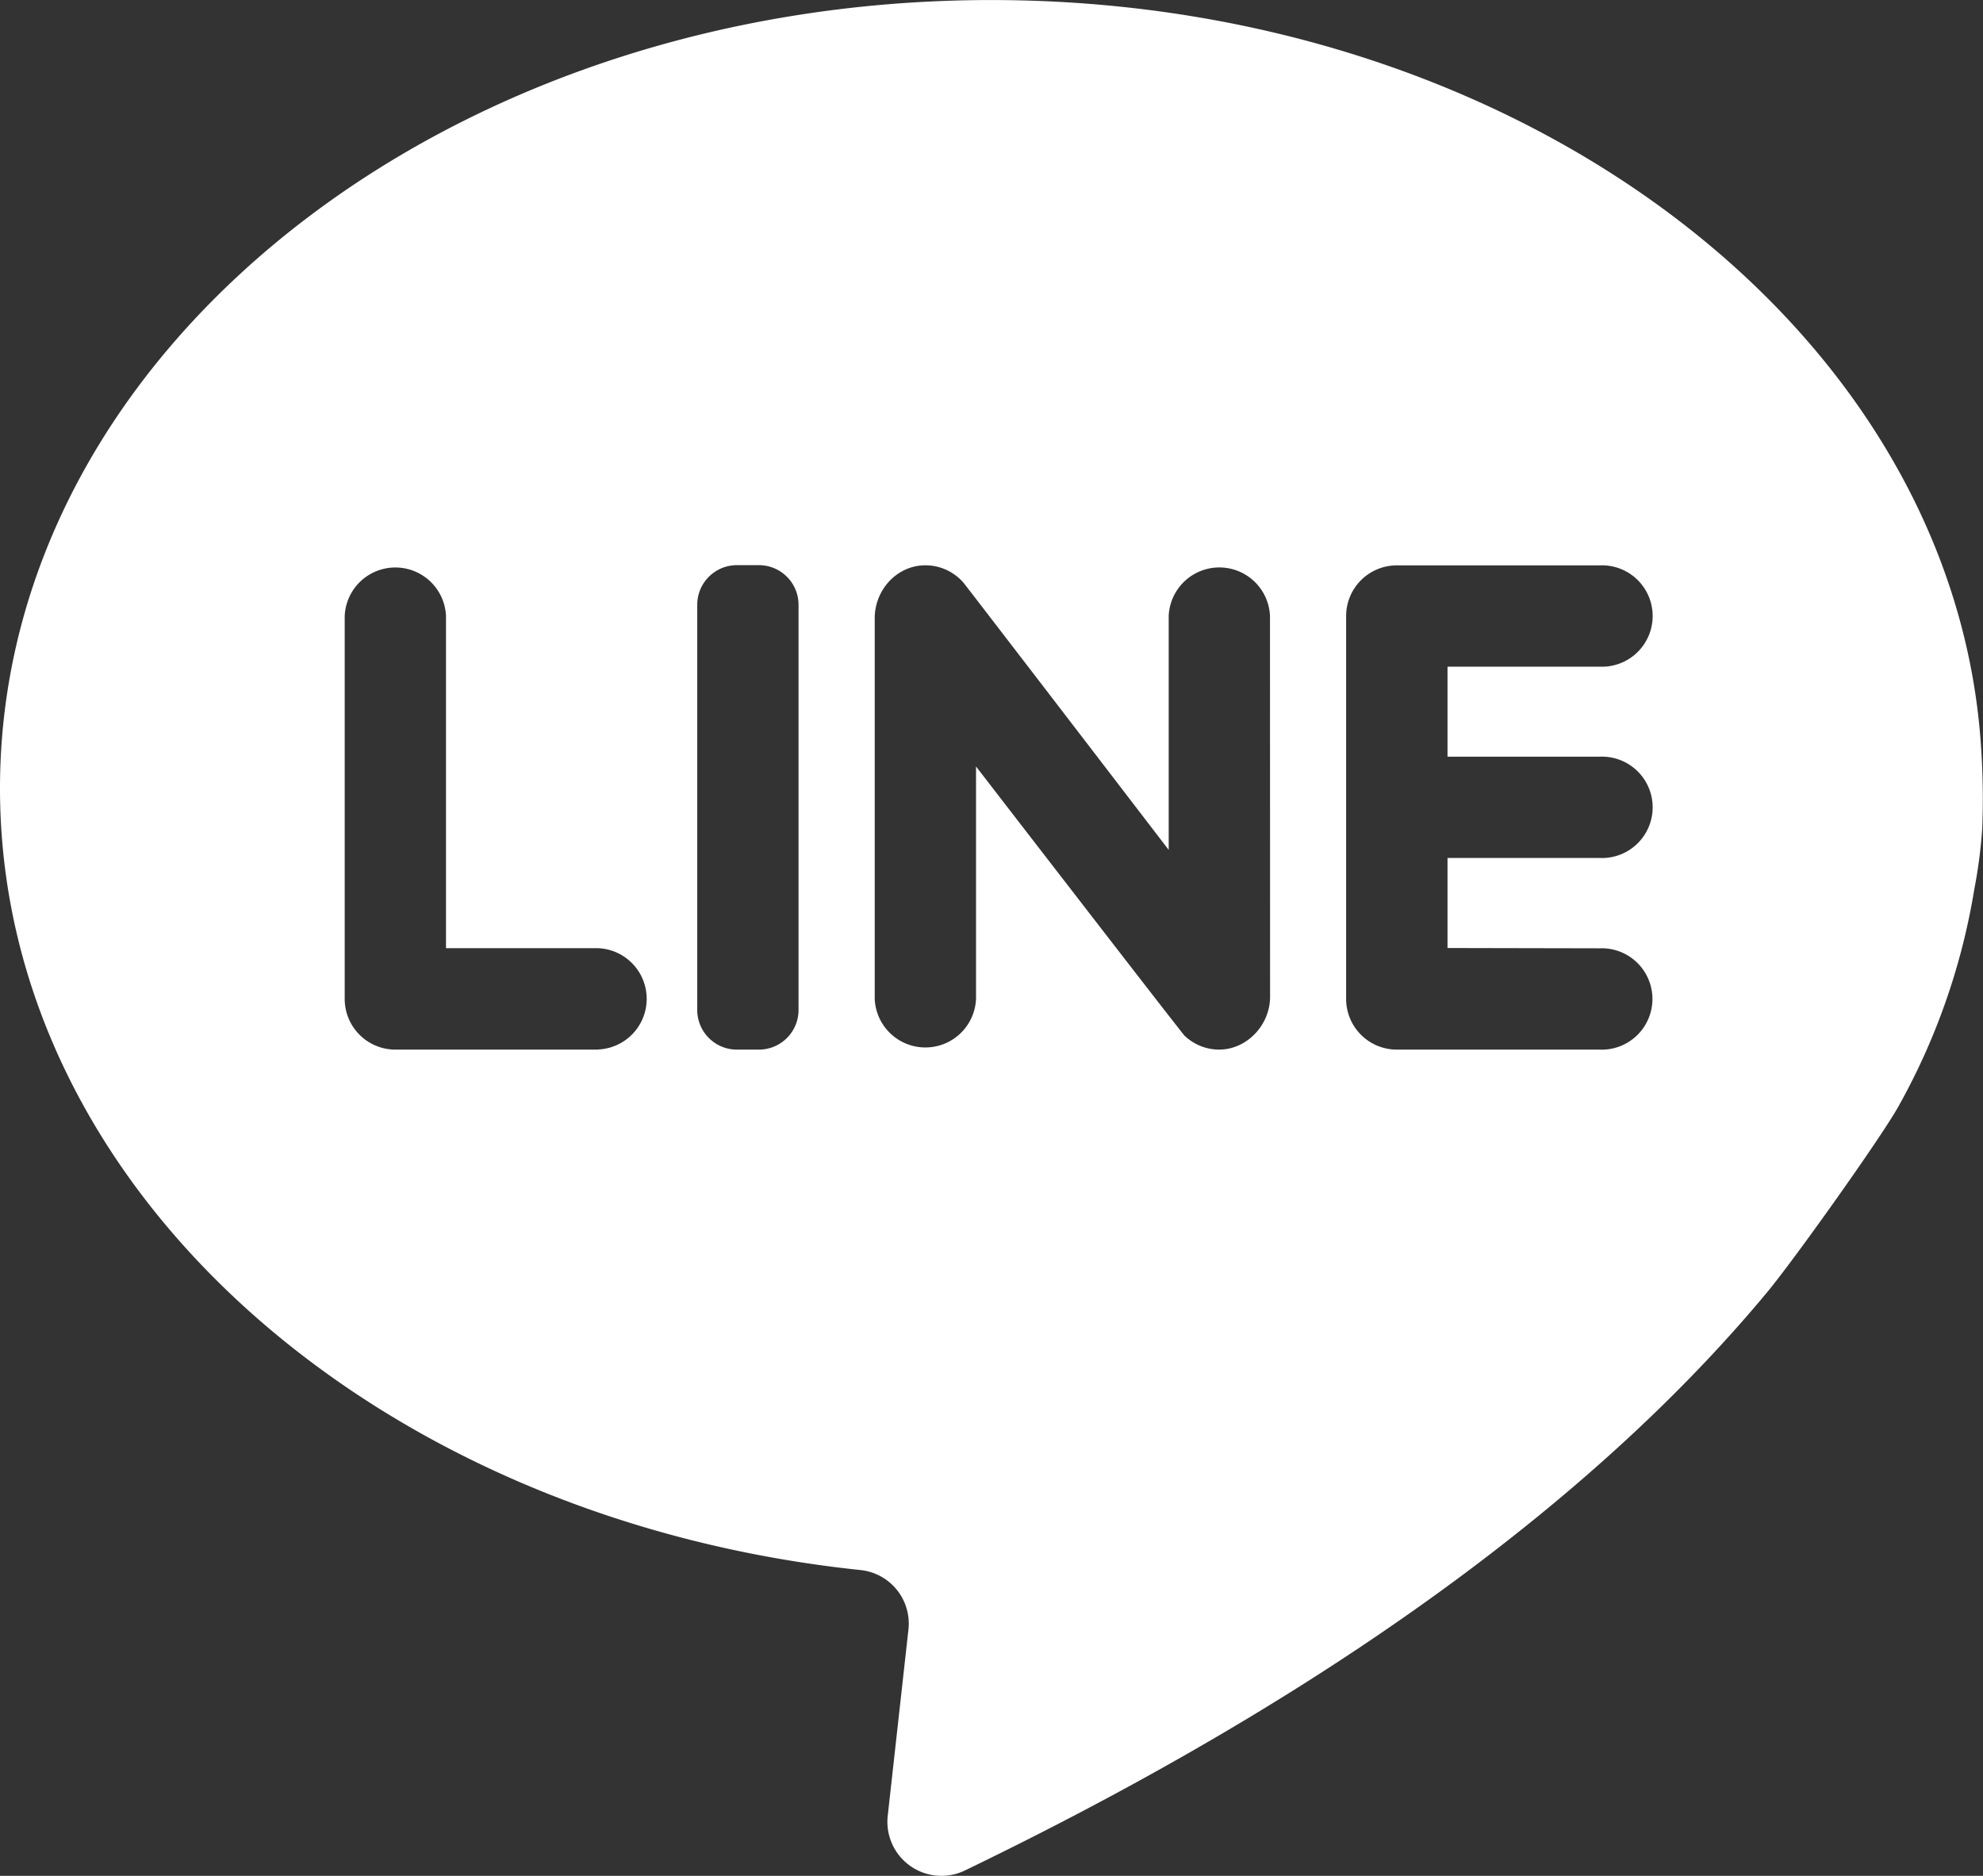
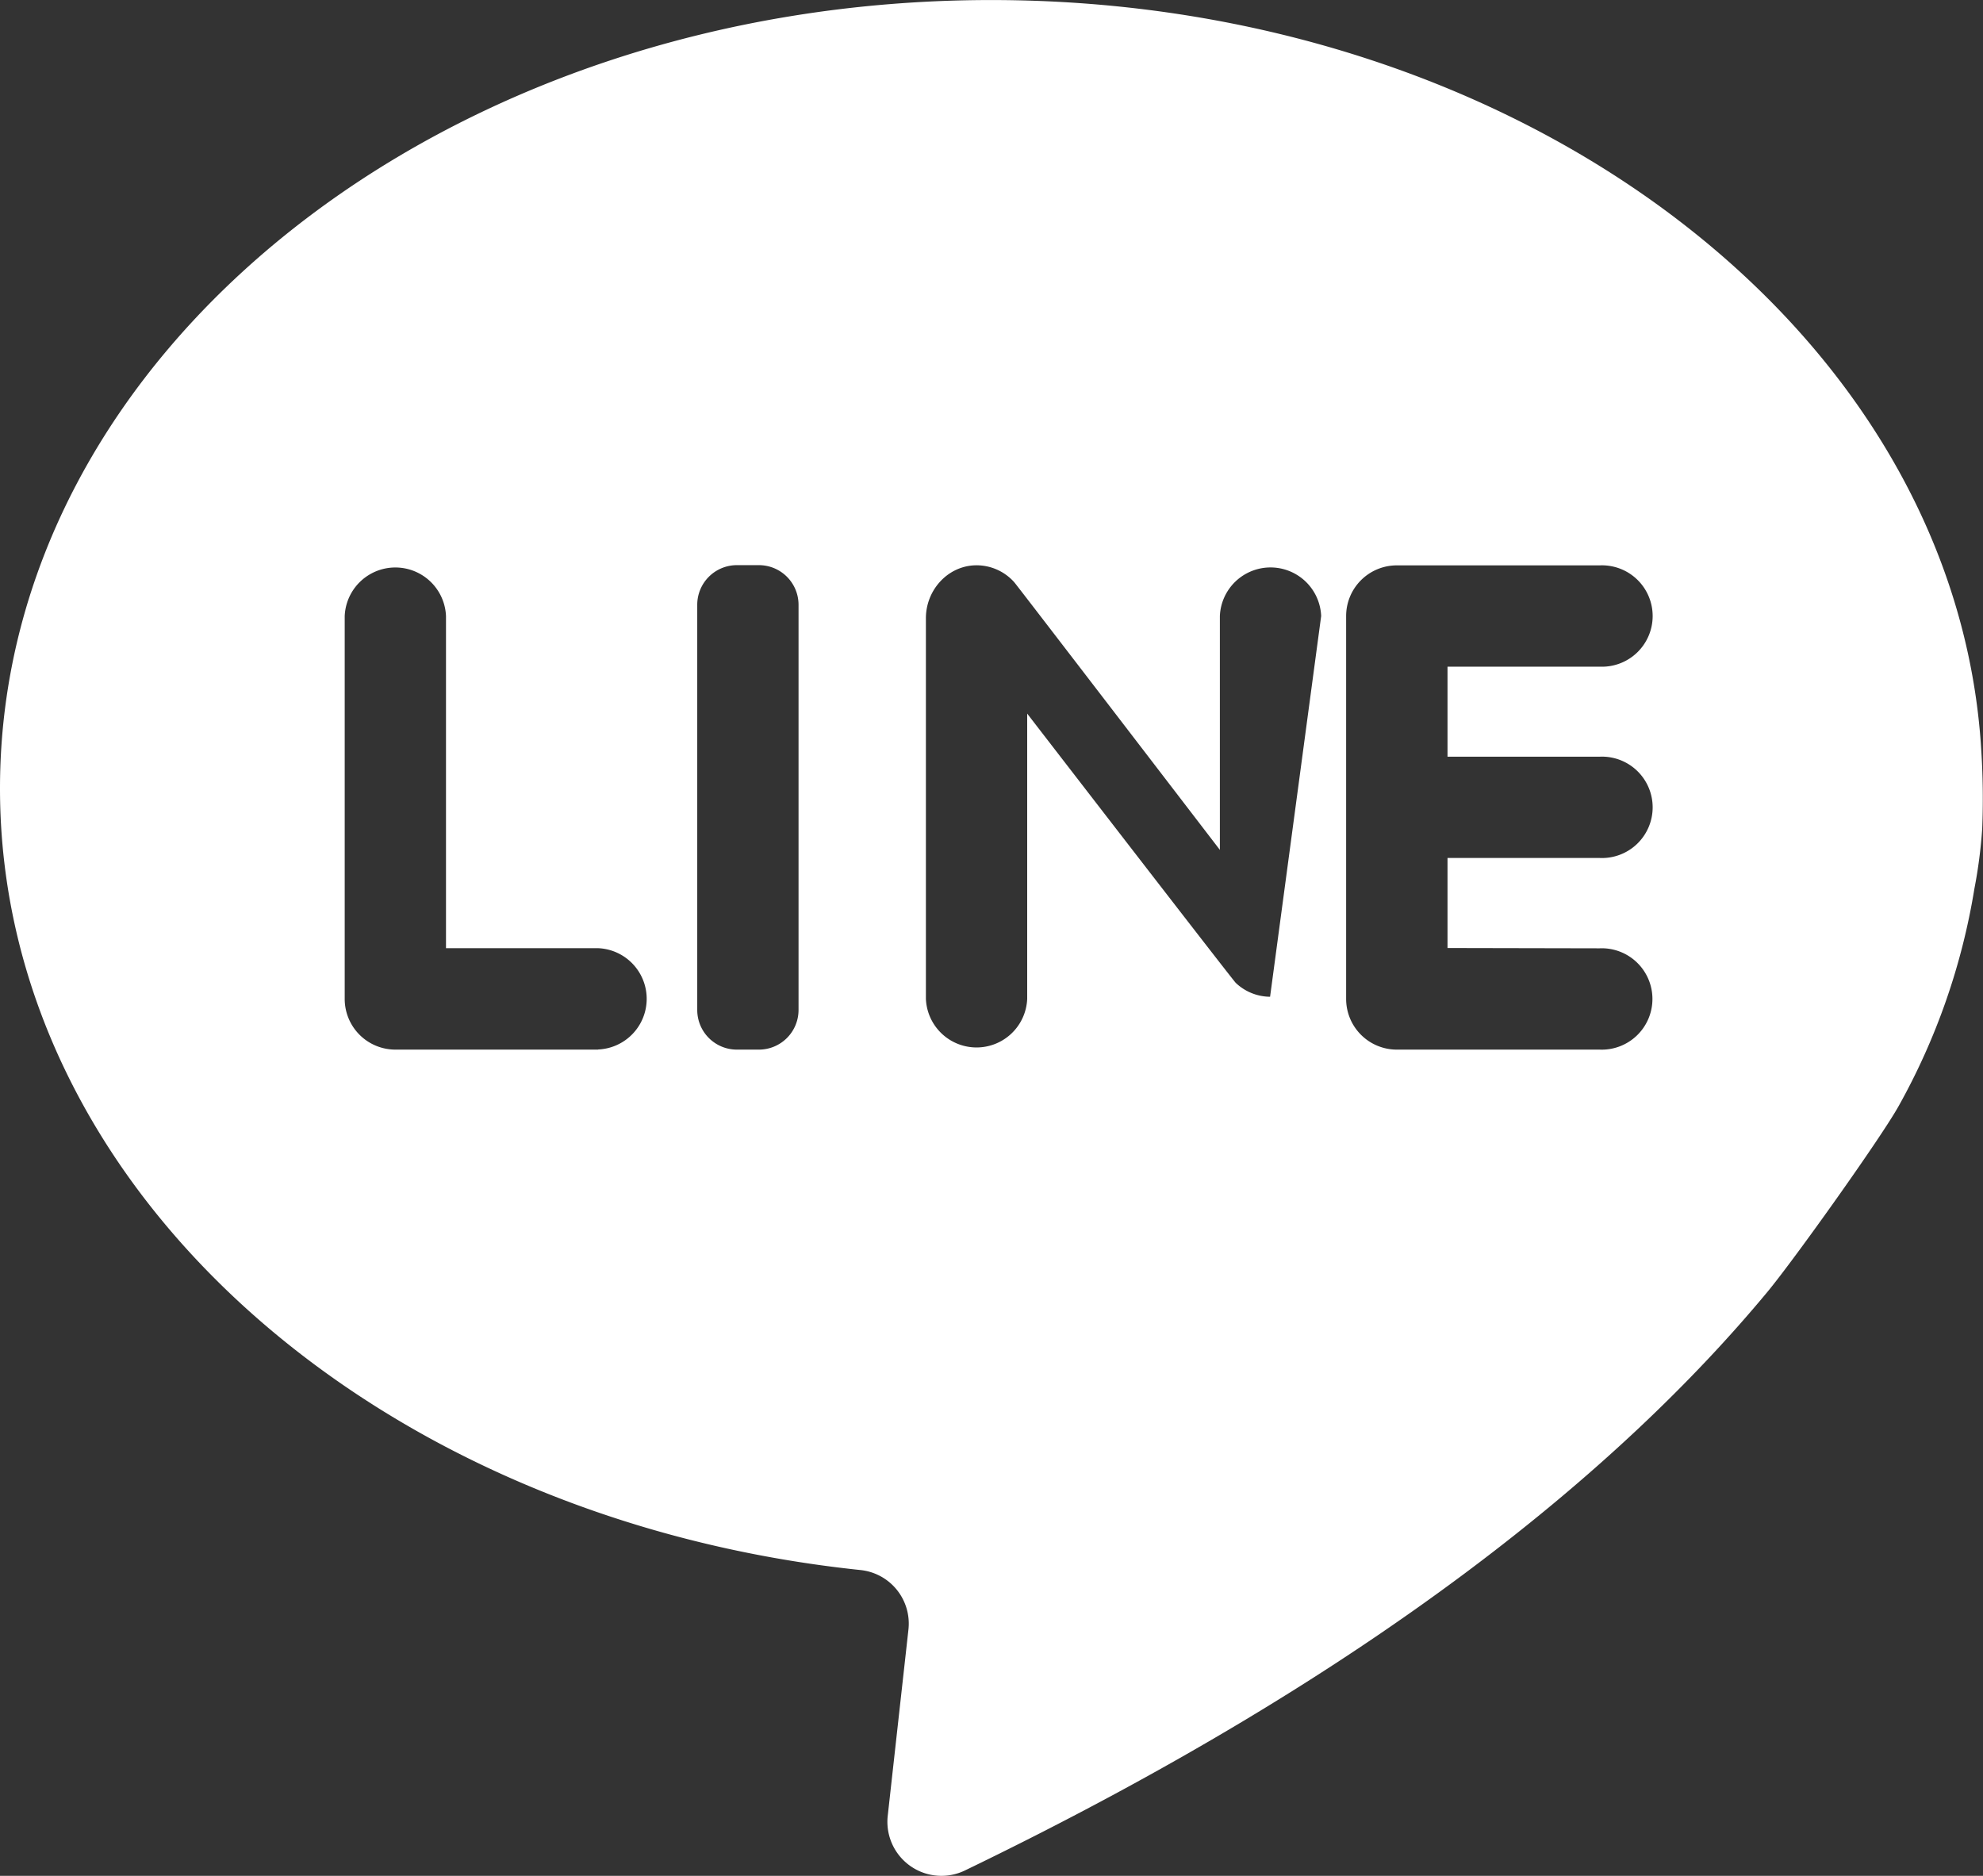
<svg xmlns="http://www.w3.org/2000/svg" id="Capa_1" data-name="Capa 1" viewBox="0 0 450.27 425.92">
  <rect x="0" y="0" width="450.27" height="425.92" fill="#333333" stroke="none" />
  <defs>
    <style>.cls-1{fill:#fff;}</style>
  </defs>
  <title>line--logo</title>
-   <path class="cls-1" d="M452.63,185.61c-5.46-95-104-170.7-224.83-170.7-124.3,0-225.07,80.15-225.07,179,0,90.88,85.13,165.94,195.42,177.48A12.23,12.23,0,0,1,209,384.94l-4.7,42.27a12.27,12.27,0,0,0,17.55,12.38c93.18-45,148.9-91.23,182.17-131.32,6.05-7.29,25.8-35,29.82-42.22a150.69,150.69,0,0,0,17.2-49.33,112.72,112.72,0,0,0,1.78-13.62A171.29,171.29,0,0,0,452.63,185.61ZM138.58,253.22H92.53A11.51,11.51,0,0,1,81,241.7V154.78a11.51,11.51,0,0,1,23,0v75.41h34.54a11.51,11.51,0,0,1,0,23Zm45.47-9a9,9,0,0,1-9,9h-5a9,9,0,0,1-9-9v-92a9,9,0,0,1,9-9h5a9,9,0,0,1,9,9Zm107.07-3c0,6.39-5.23,12-11.62,12a11.44,11.44,0,0,1-7.79-3.15c-.69-.65-47.36-61.14-47.36-61.14V241.7a11.51,11.51,0,0,1-23,0V155.26c0-6.27,4.8-11.74,11.07-12a11.46,11.46,0,0,1,9,3.85c.7.79,46.68,60.76,46.68,60.76v-53.1a11.51,11.51,0,0,1,23,0Zm74.83-11a11.51,11.51,0,1,1,0,23H319.9a11.51,11.51,0,0,1-11.51-11.51V154.78a11.51,11.51,0,0,1,11.51-11.51H366a11.51,11.51,0,1,1,0,23H331.41v20.44H366a11.51,11.51,0,1,1,0,23H331.41v20.44Z" transform="translate(-2.73 -14.9)" />
+   <path class="cls-1" d="M452.63,185.61c-5.46-95-104-170.7-224.83-170.7-124.3,0-225.07,80.15-225.07,179,0,90.88,85.13,165.94,195.42,177.48A12.23,12.23,0,0,1,209,384.94l-4.7,42.27a12.27,12.27,0,0,0,17.55,12.38c93.18-45,148.9-91.23,182.17-131.32,6.05-7.29,25.8-35,29.82-42.22a150.69,150.69,0,0,0,17.2-49.33,112.72,112.72,0,0,0,1.78-13.62A171.29,171.29,0,0,0,452.63,185.61ZM138.58,253.22H92.53A11.51,11.51,0,0,1,81,241.7V154.78a11.51,11.51,0,0,1,23,0v75.41h34.54a11.51,11.51,0,0,1,0,23Zm45.47-9a9,9,0,0,1-9,9h-5a9,9,0,0,1-9-9v-92a9,9,0,0,1,9-9h5a9,9,0,0,1,9,9Zm107.07-3a11.44,11.44,0,0,1-7.79-3.15c-.69-.65-47.36-61.14-47.36-61.14V241.7a11.51,11.51,0,0,1-23,0V155.26c0-6.27,4.8-11.74,11.07-12a11.46,11.46,0,0,1,9,3.85c.7.79,46.68,60.76,46.68,60.76v-53.1a11.51,11.51,0,0,1,23,0Zm74.83-11a11.51,11.51,0,1,1,0,23H319.9a11.51,11.51,0,0,1-11.51-11.51V154.78a11.51,11.51,0,0,1,11.51-11.51H366a11.51,11.51,0,1,1,0,23H331.41v20.44H366a11.51,11.51,0,1,1,0,23H331.41v20.44Z" transform="translate(-2.73 -14.9)" />
</svg>